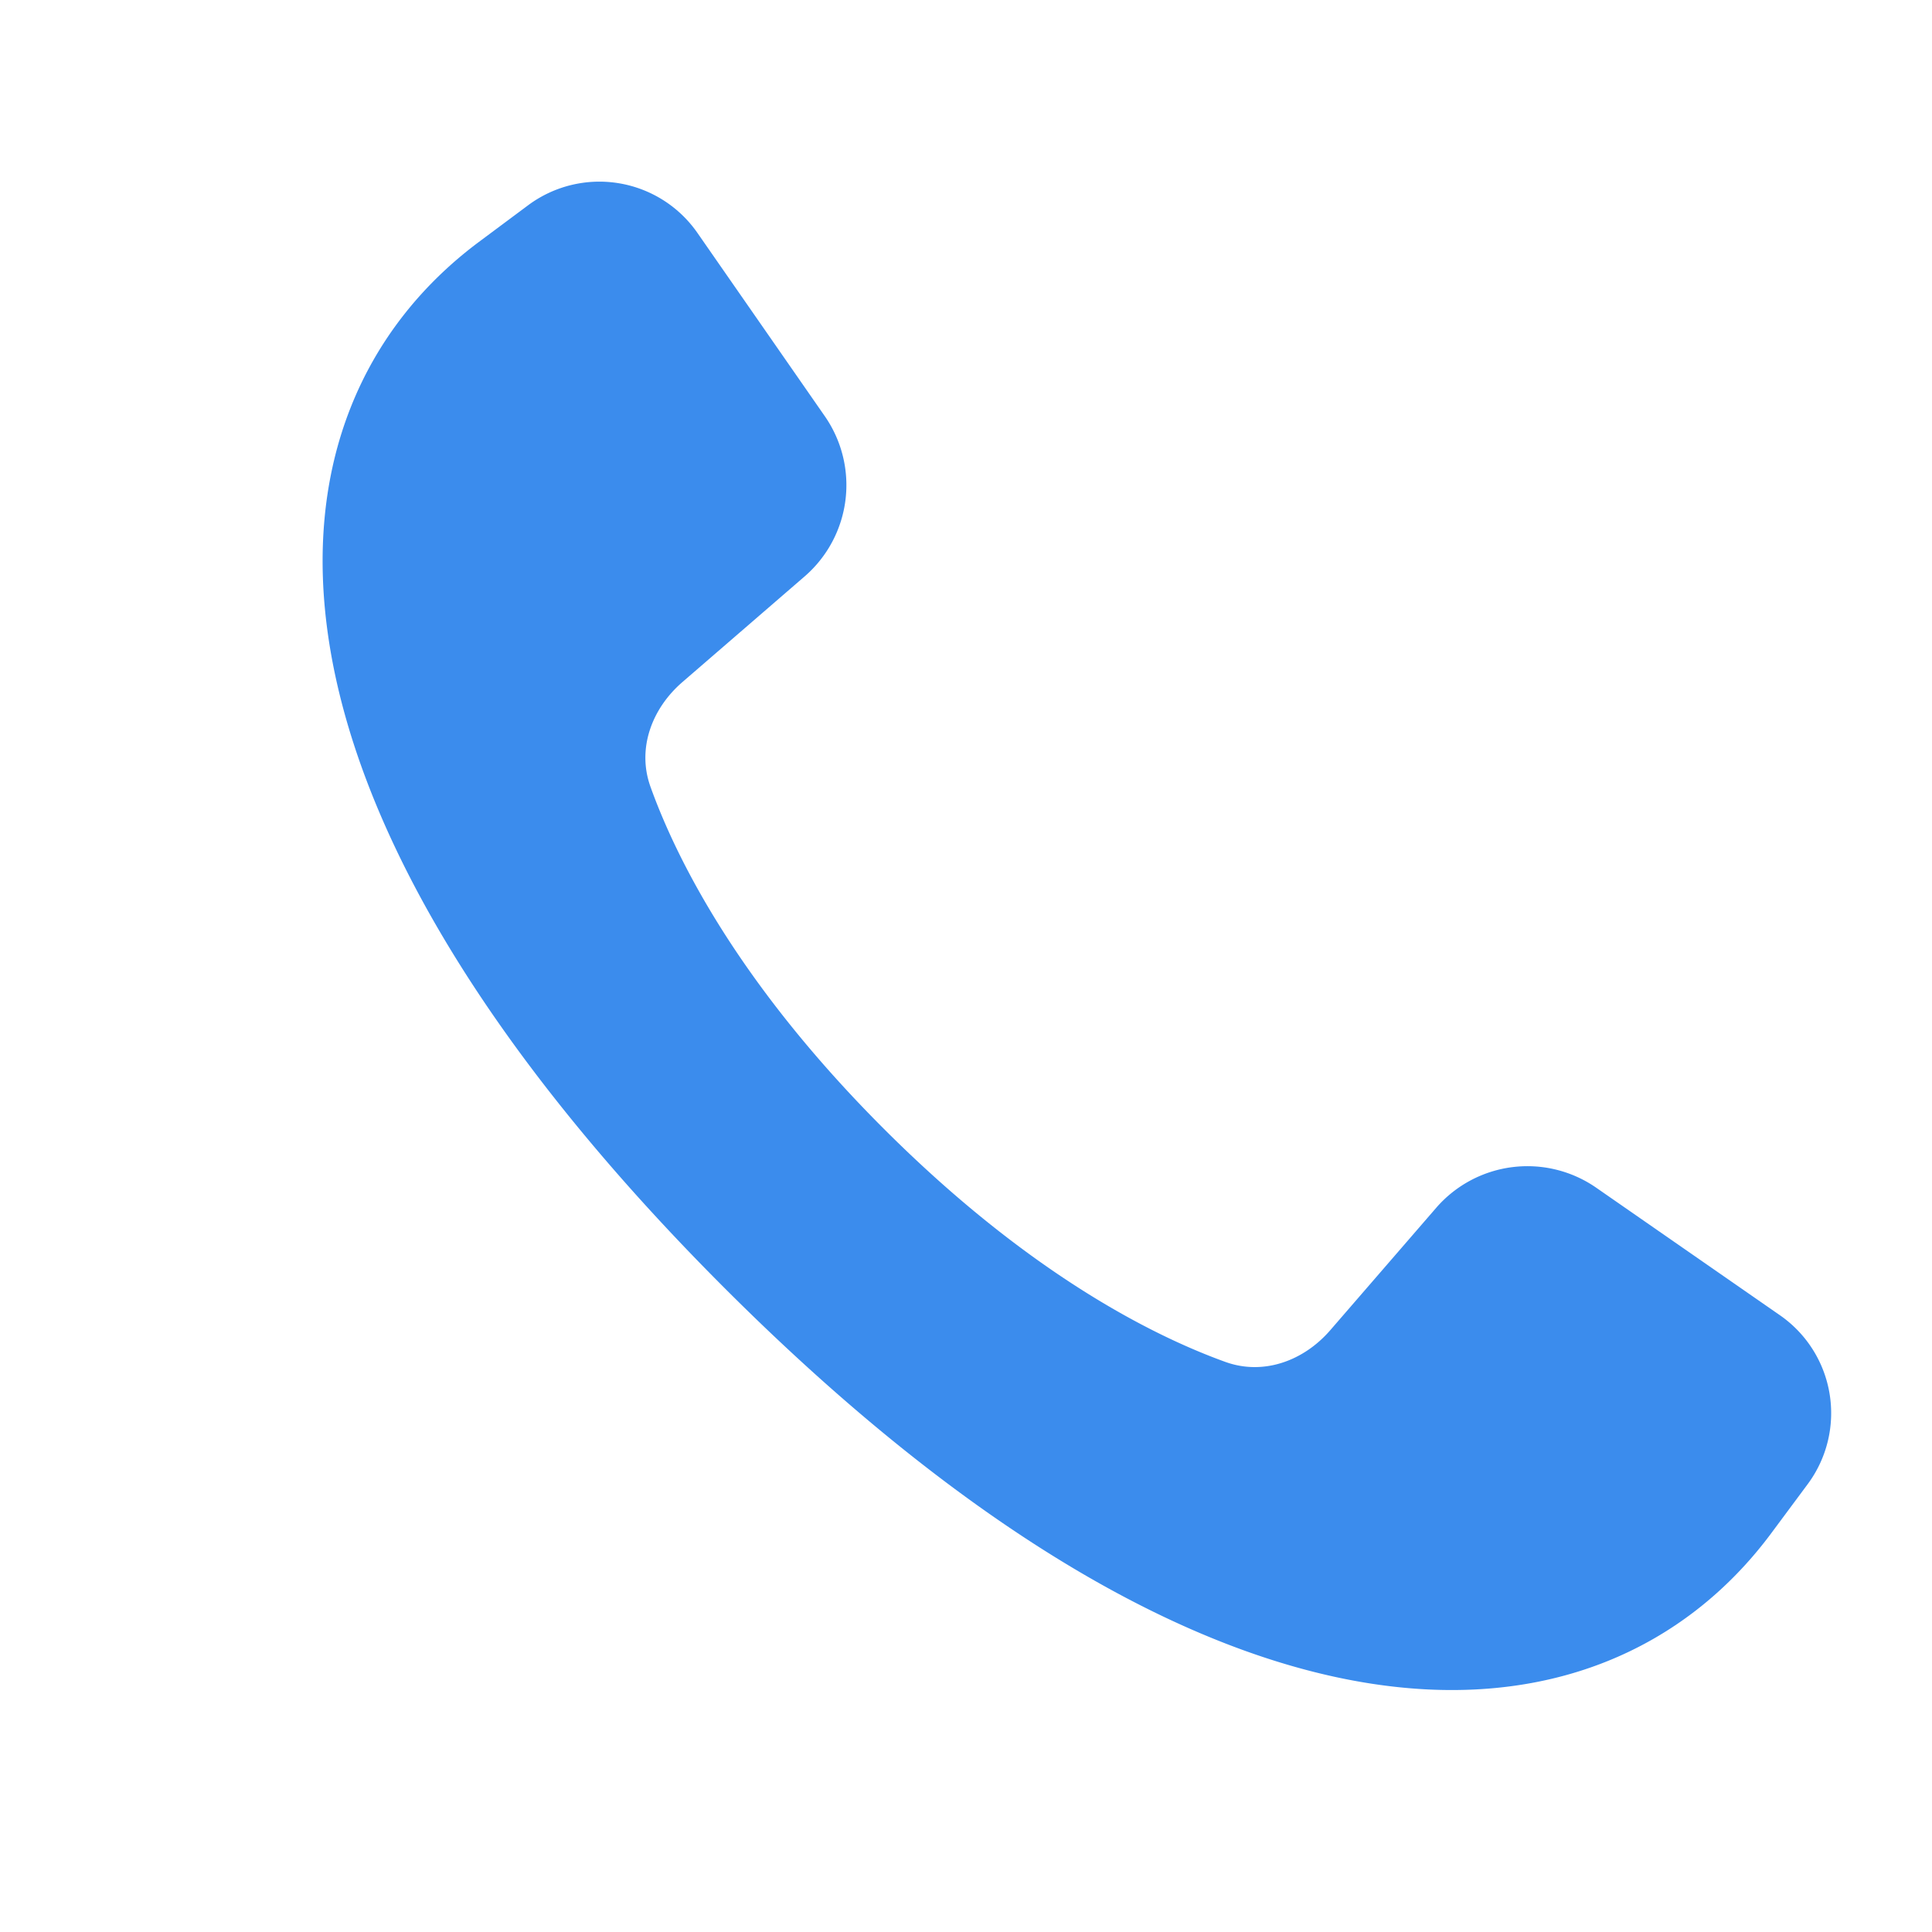
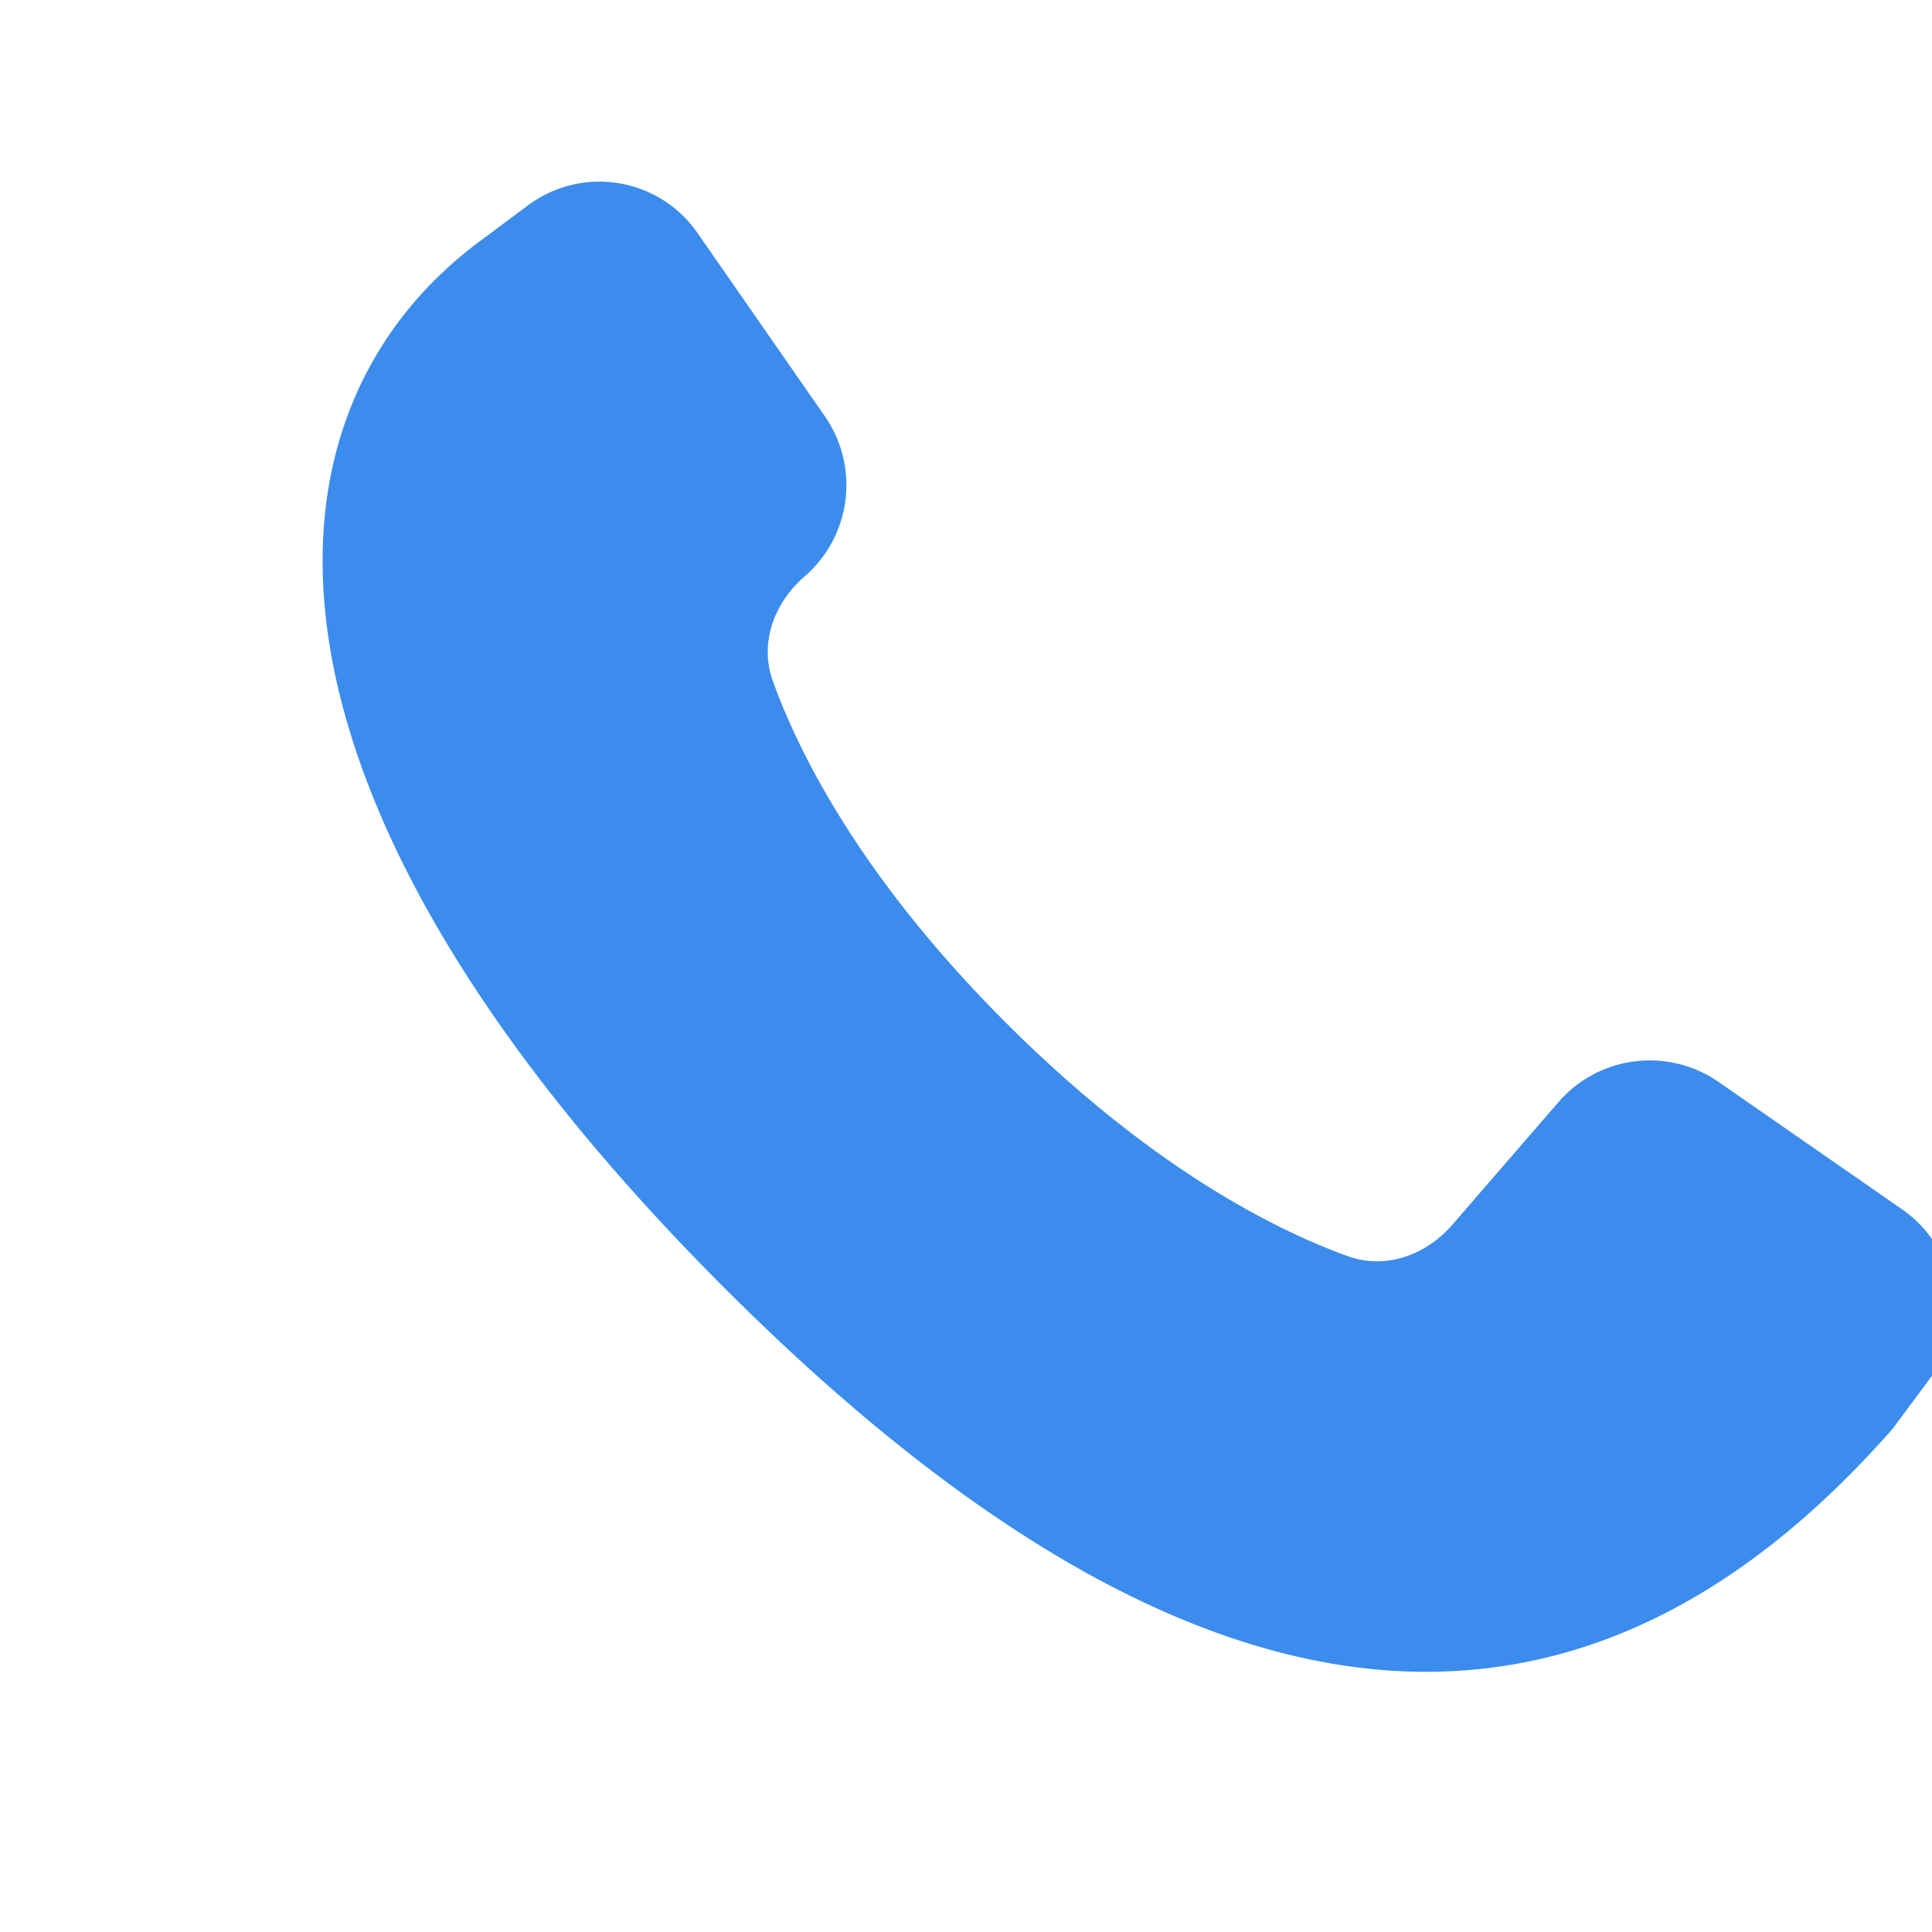
<svg xmlns="http://www.w3.org/2000/svg" width="800" height="800" fill="none" viewBox="0 0 24 24">
-   <path fill="#3b8ced" d="M9 16C2.814 9.813 3.11 5.134 5.94 3.012l.627-.467a1.483 1.483 0 0 1 2.1.353l1.579 2.272a1.5 1.5 0 0 1-.25 1.99l-1.52 1.314c-.38.329-.566.828-.395 1.301.316.88 1.083 2.433 2.897 4.246 1.814 1.814 3.366 2.581 4.246 2.898.474.17.973-.015 1.302-.396l1.314-1.518a1.5 1.5 0 0 1 1.99-.25l2.276 1.58a1.48 1.48 0 0 1 .354 2.096l-.47.633C19.869 21.892 15.188 22.187 9 16z" />
+   <path fill="#3b8ced" d="M9 16C2.814 9.813 3.11 5.134 5.94 3.012l.627-.467a1.483 1.483 0 0 1 2.1.353l1.579 2.272a1.5 1.5 0 0 1-.25 1.99c-.38.329-.566.828-.395 1.301.316.88 1.083 2.433 2.897 4.246 1.814 1.814 3.366 2.581 4.246 2.898.474.17.973-.015 1.302-.396l1.314-1.518a1.5 1.5 0 0 1 1.99-.25l2.276 1.58a1.48 1.48 0 0 1 .354 2.096l-.47.633C19.869 21.892 15.188 22.187 9 16z" />
</svg>